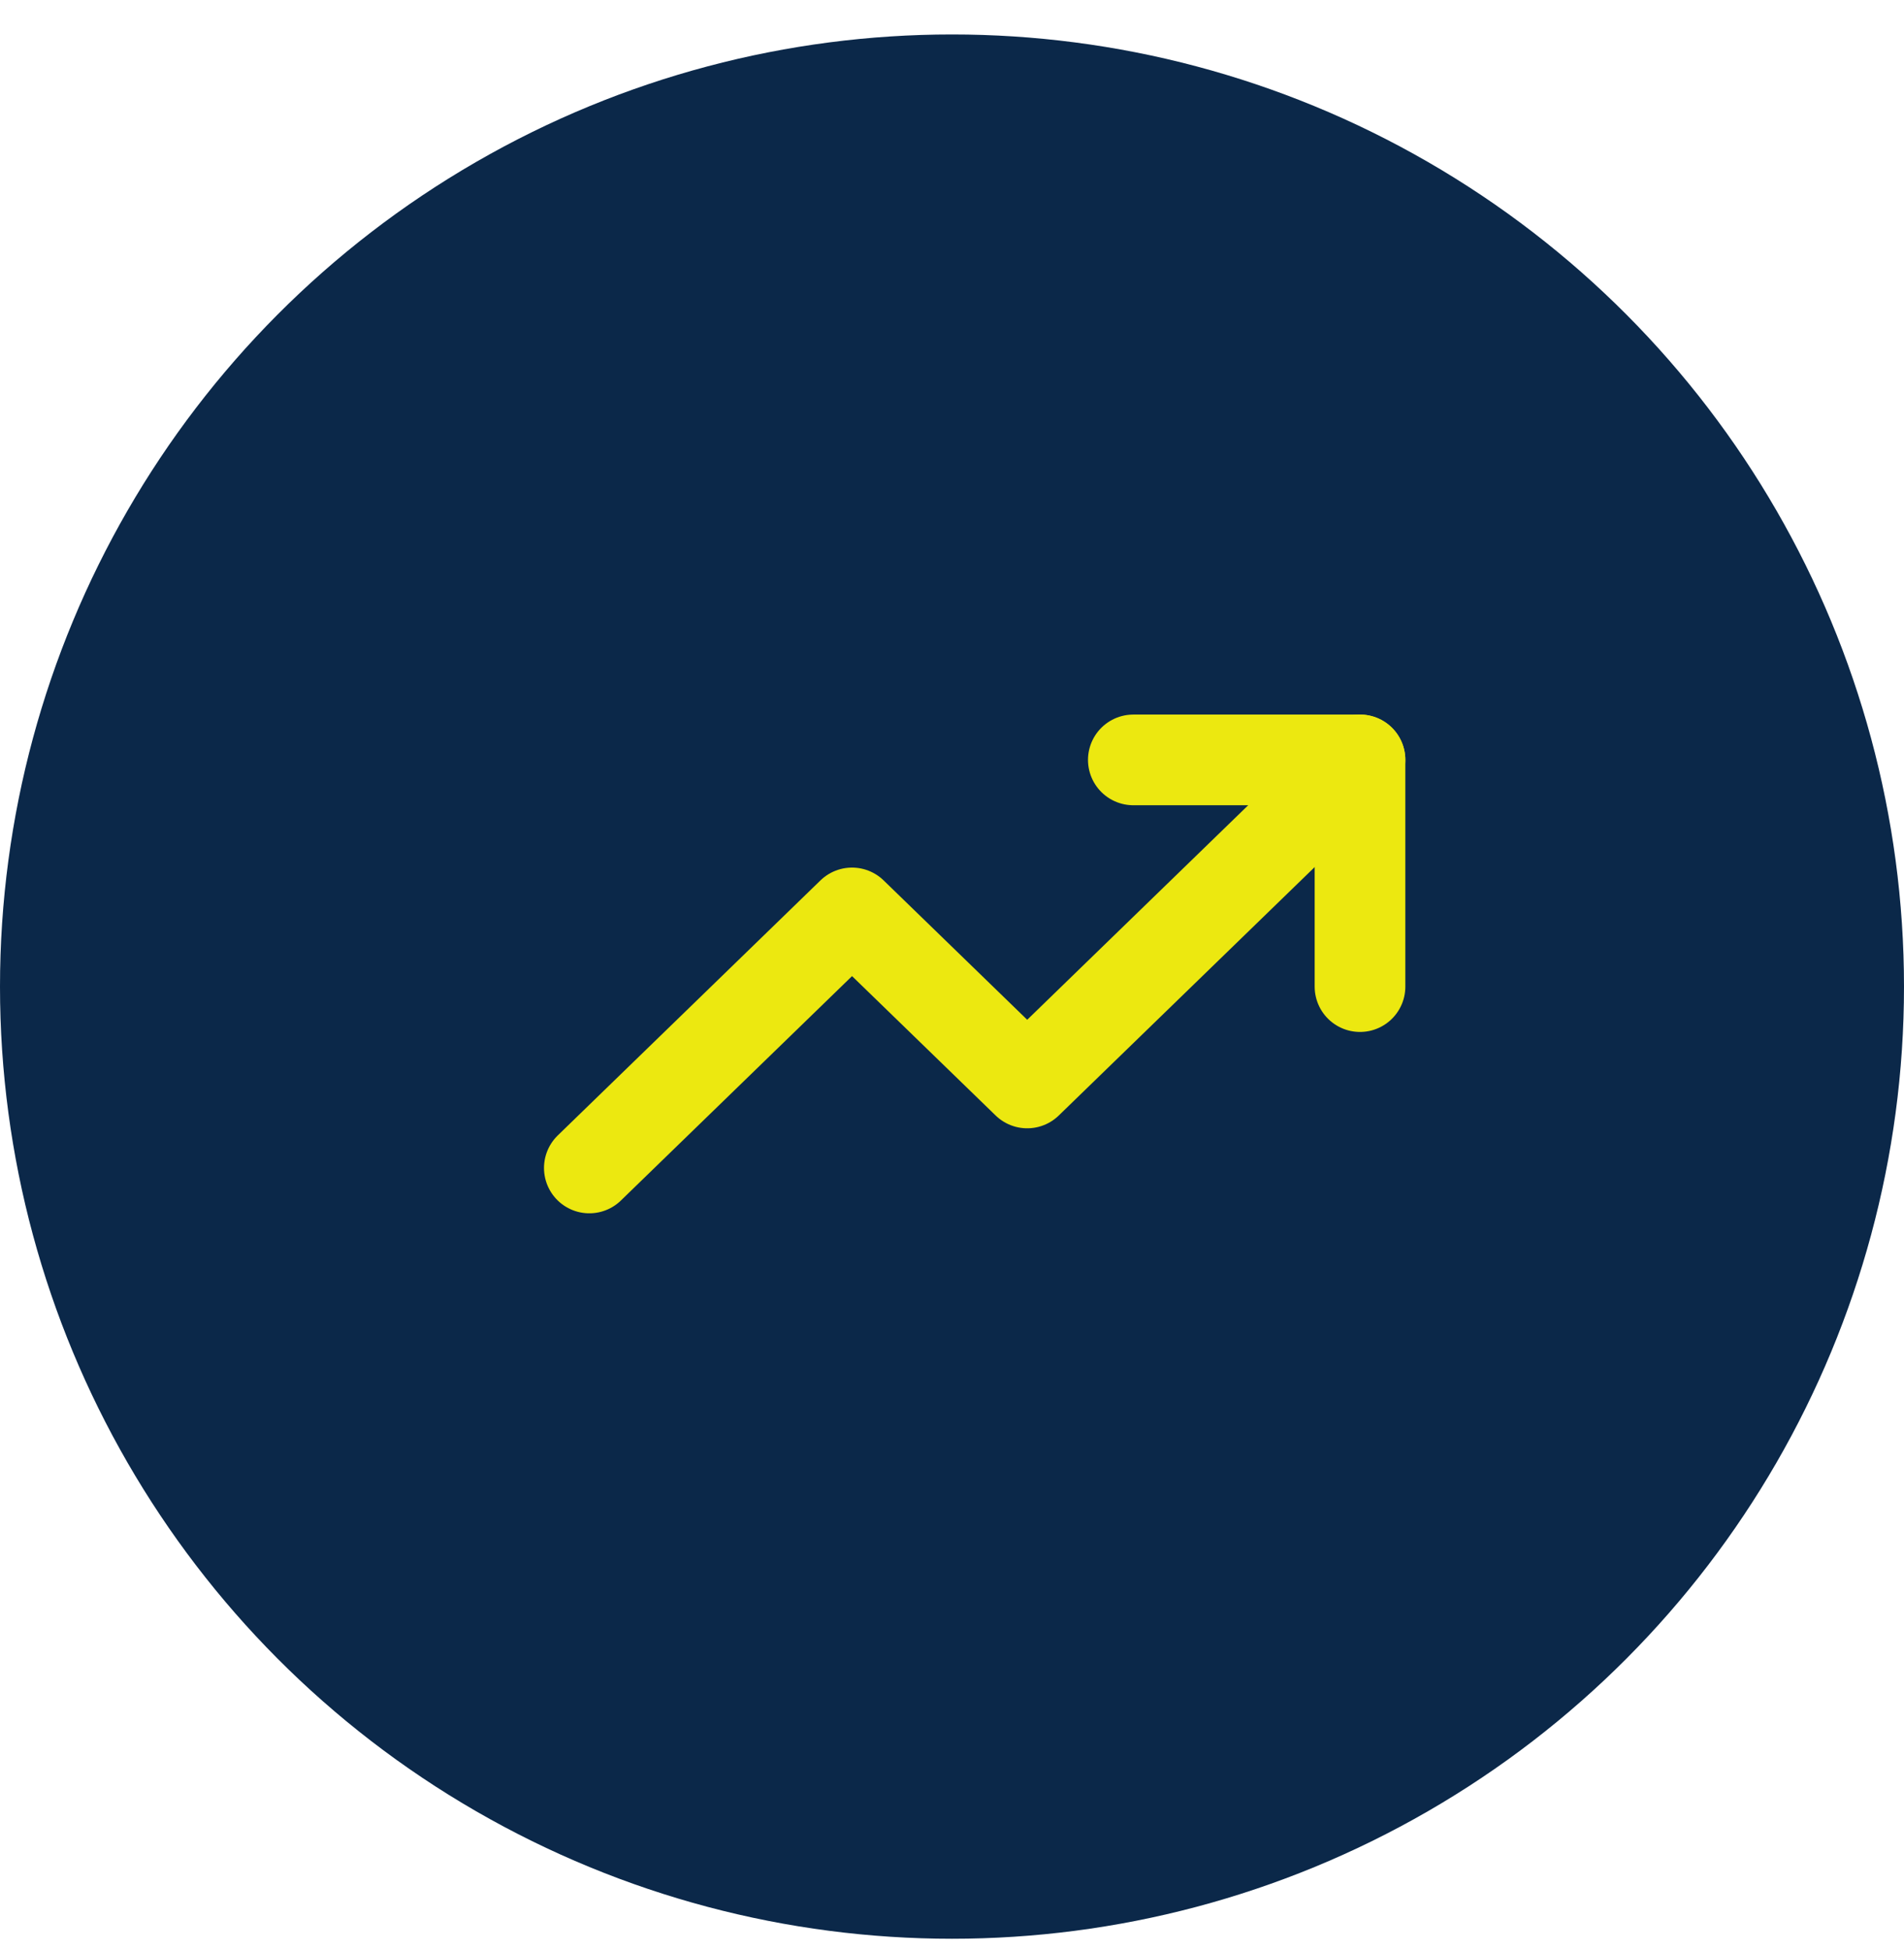
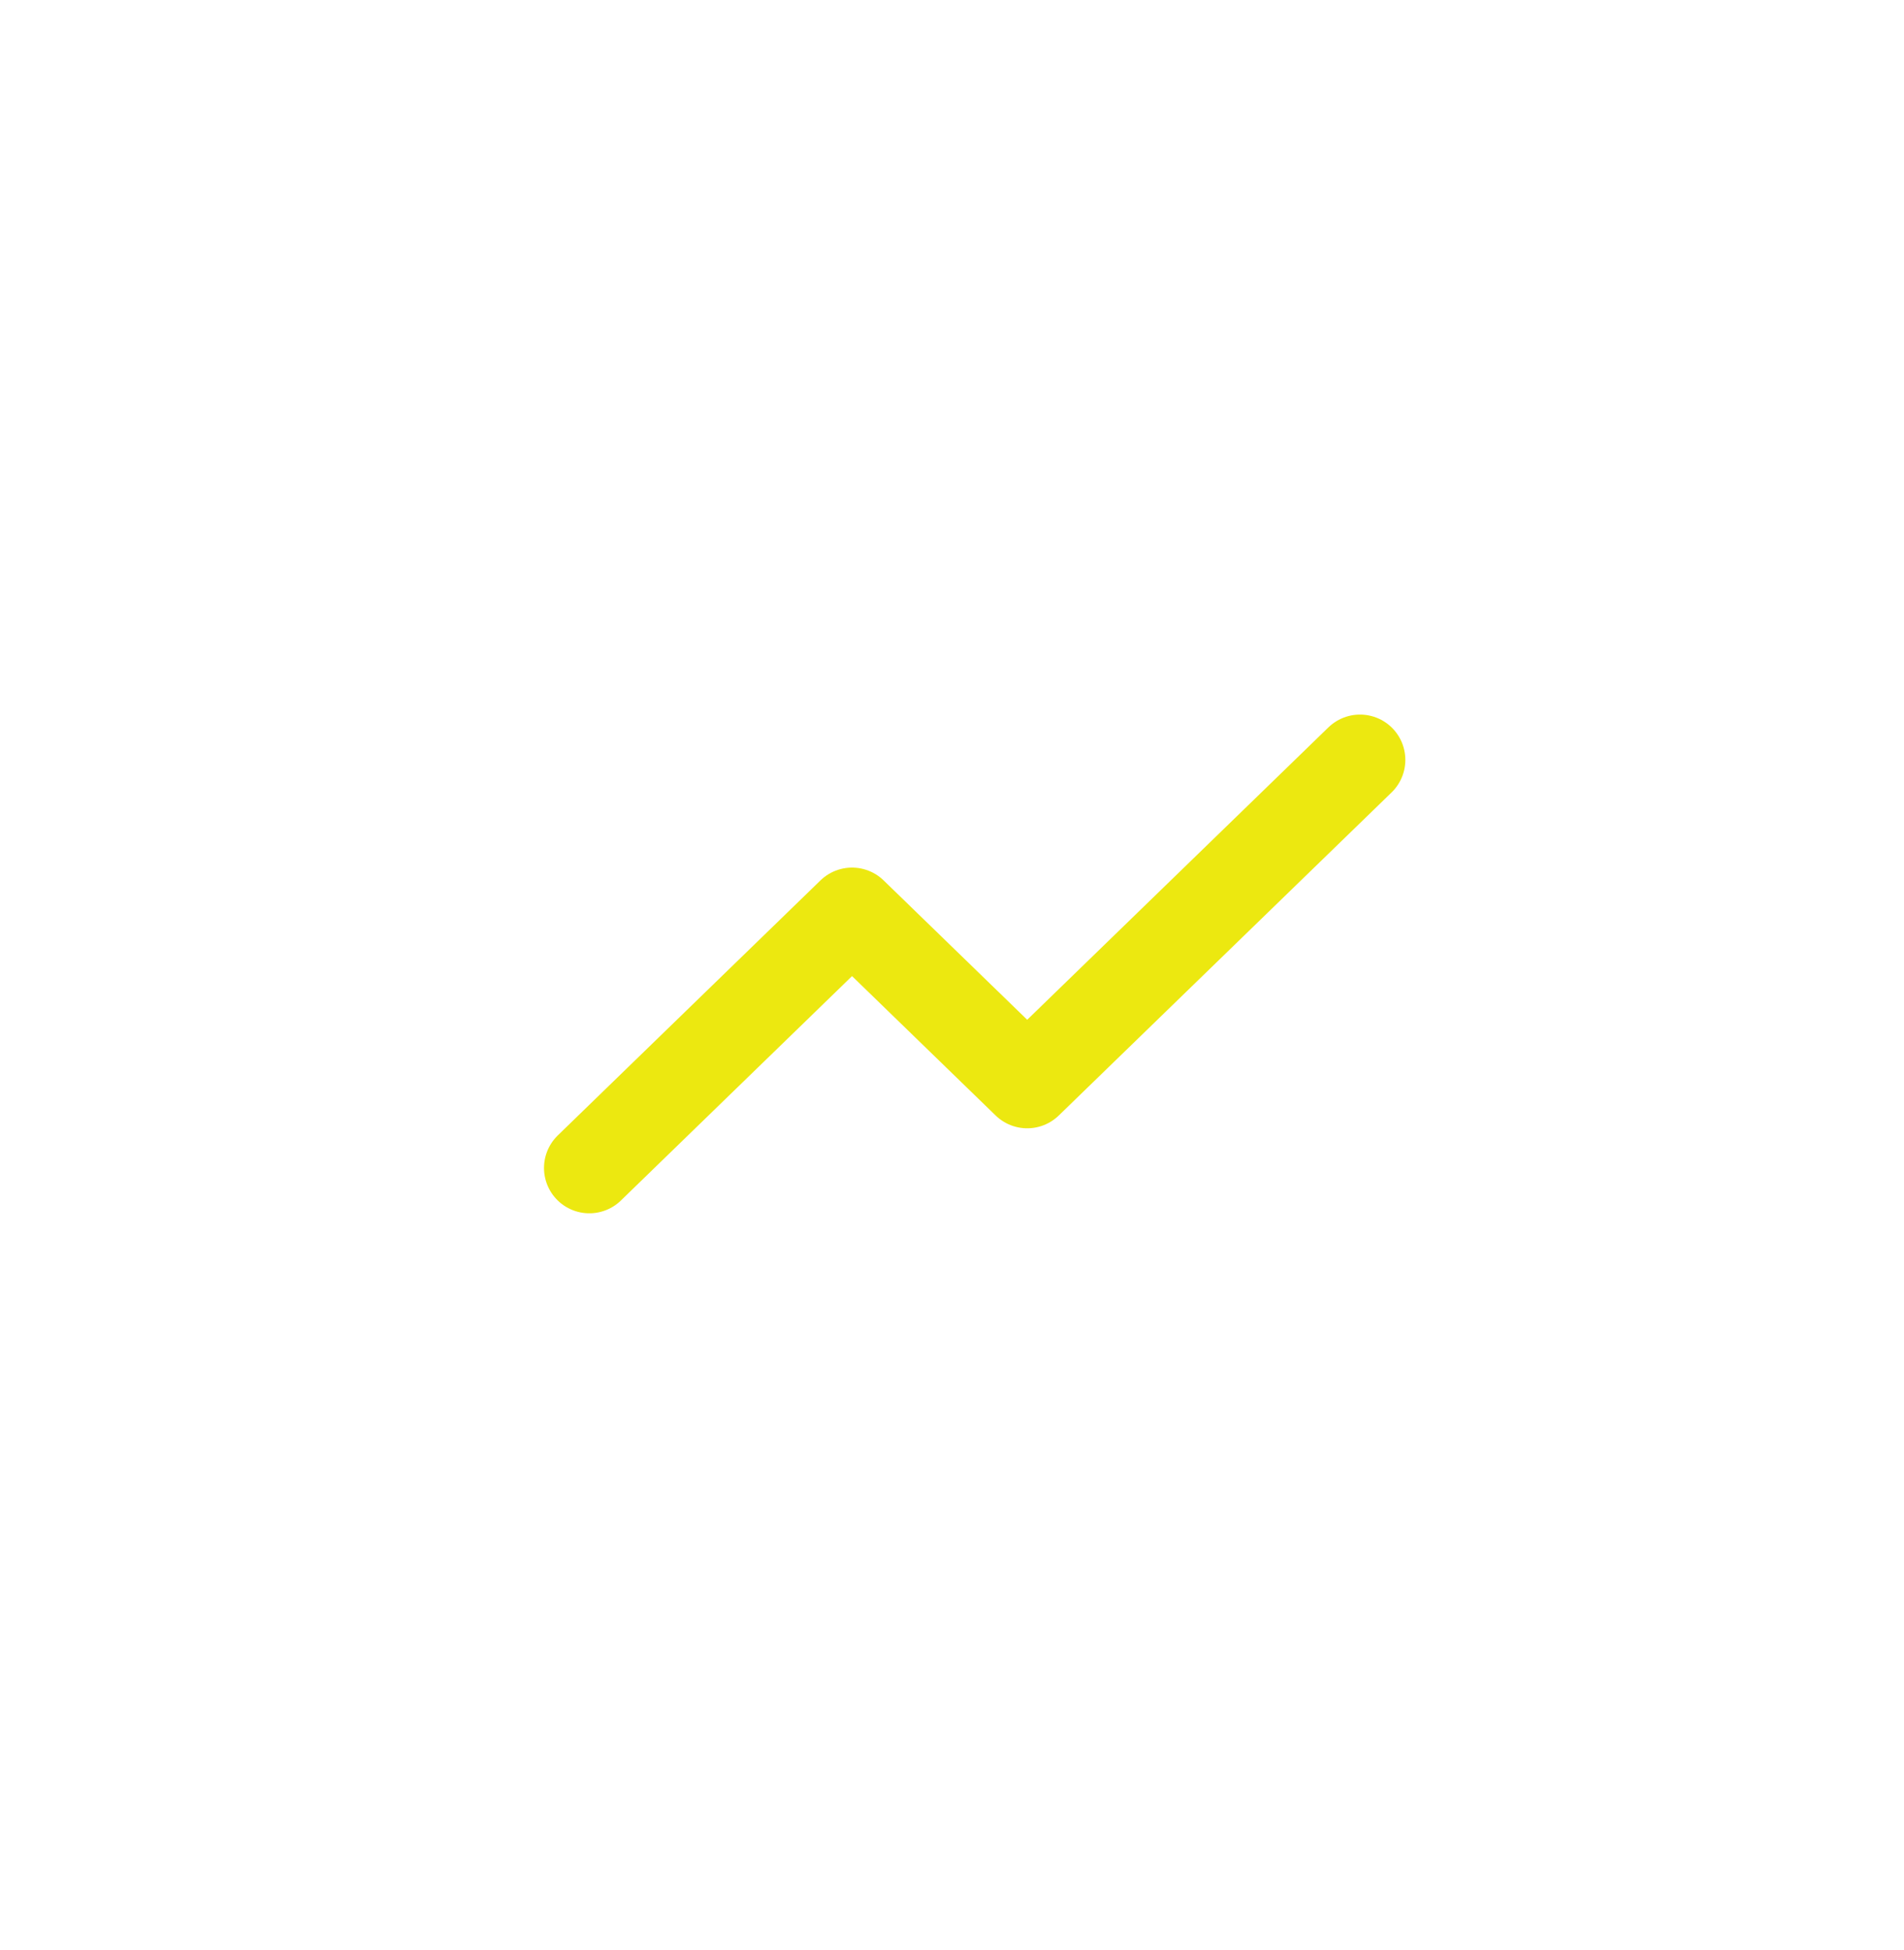
<svg xmlns="http://www.w3.org/2000/svg" width="42px" height="43px" viewBox="0 0 42 43" version="1.1">
  <title>marketing</title>
  <g id="Page-1" stroke="none" stroke-width="1" fill="none" fill-rule="evenodd">
    <g id="Icoon" transform="translate(0, 0.76)">
-       <circle id="Oval" fill="#0B2849" cx="21" cy="21" r="21" />
      <g id="trending-up" transform="translate(13, 16)" stroke="#ECE810" stroke-linecap="round" stroke-linejoin="round" stroke-width="2">
        <polyline id="Path" points="17 0 9.659 7.125 5.795 3.375 0 9" />
-         <polyline id="Path" points="12 0 17 0 17 5" />
      </g>
    </g>
  </g>
</svg>